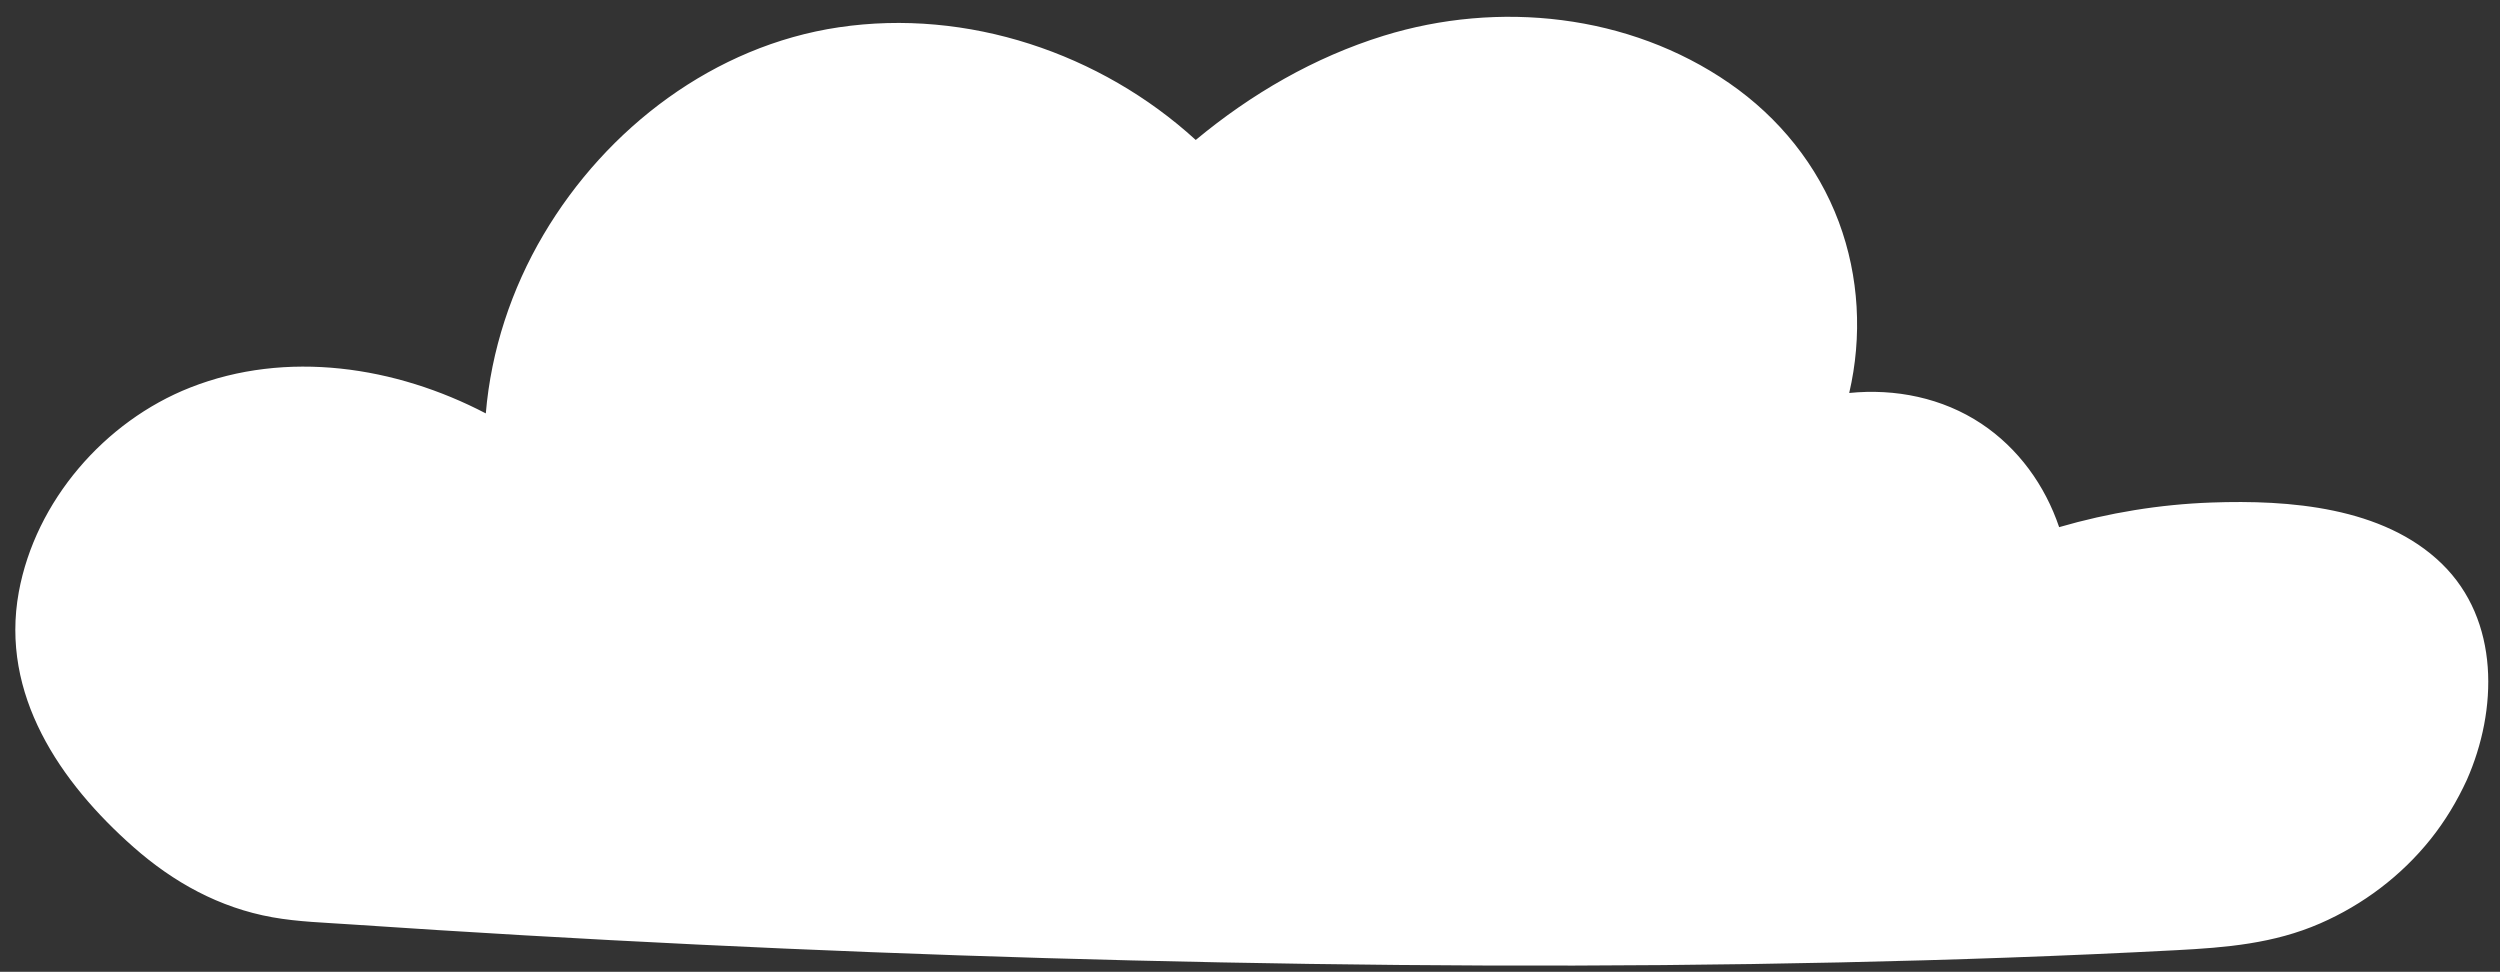
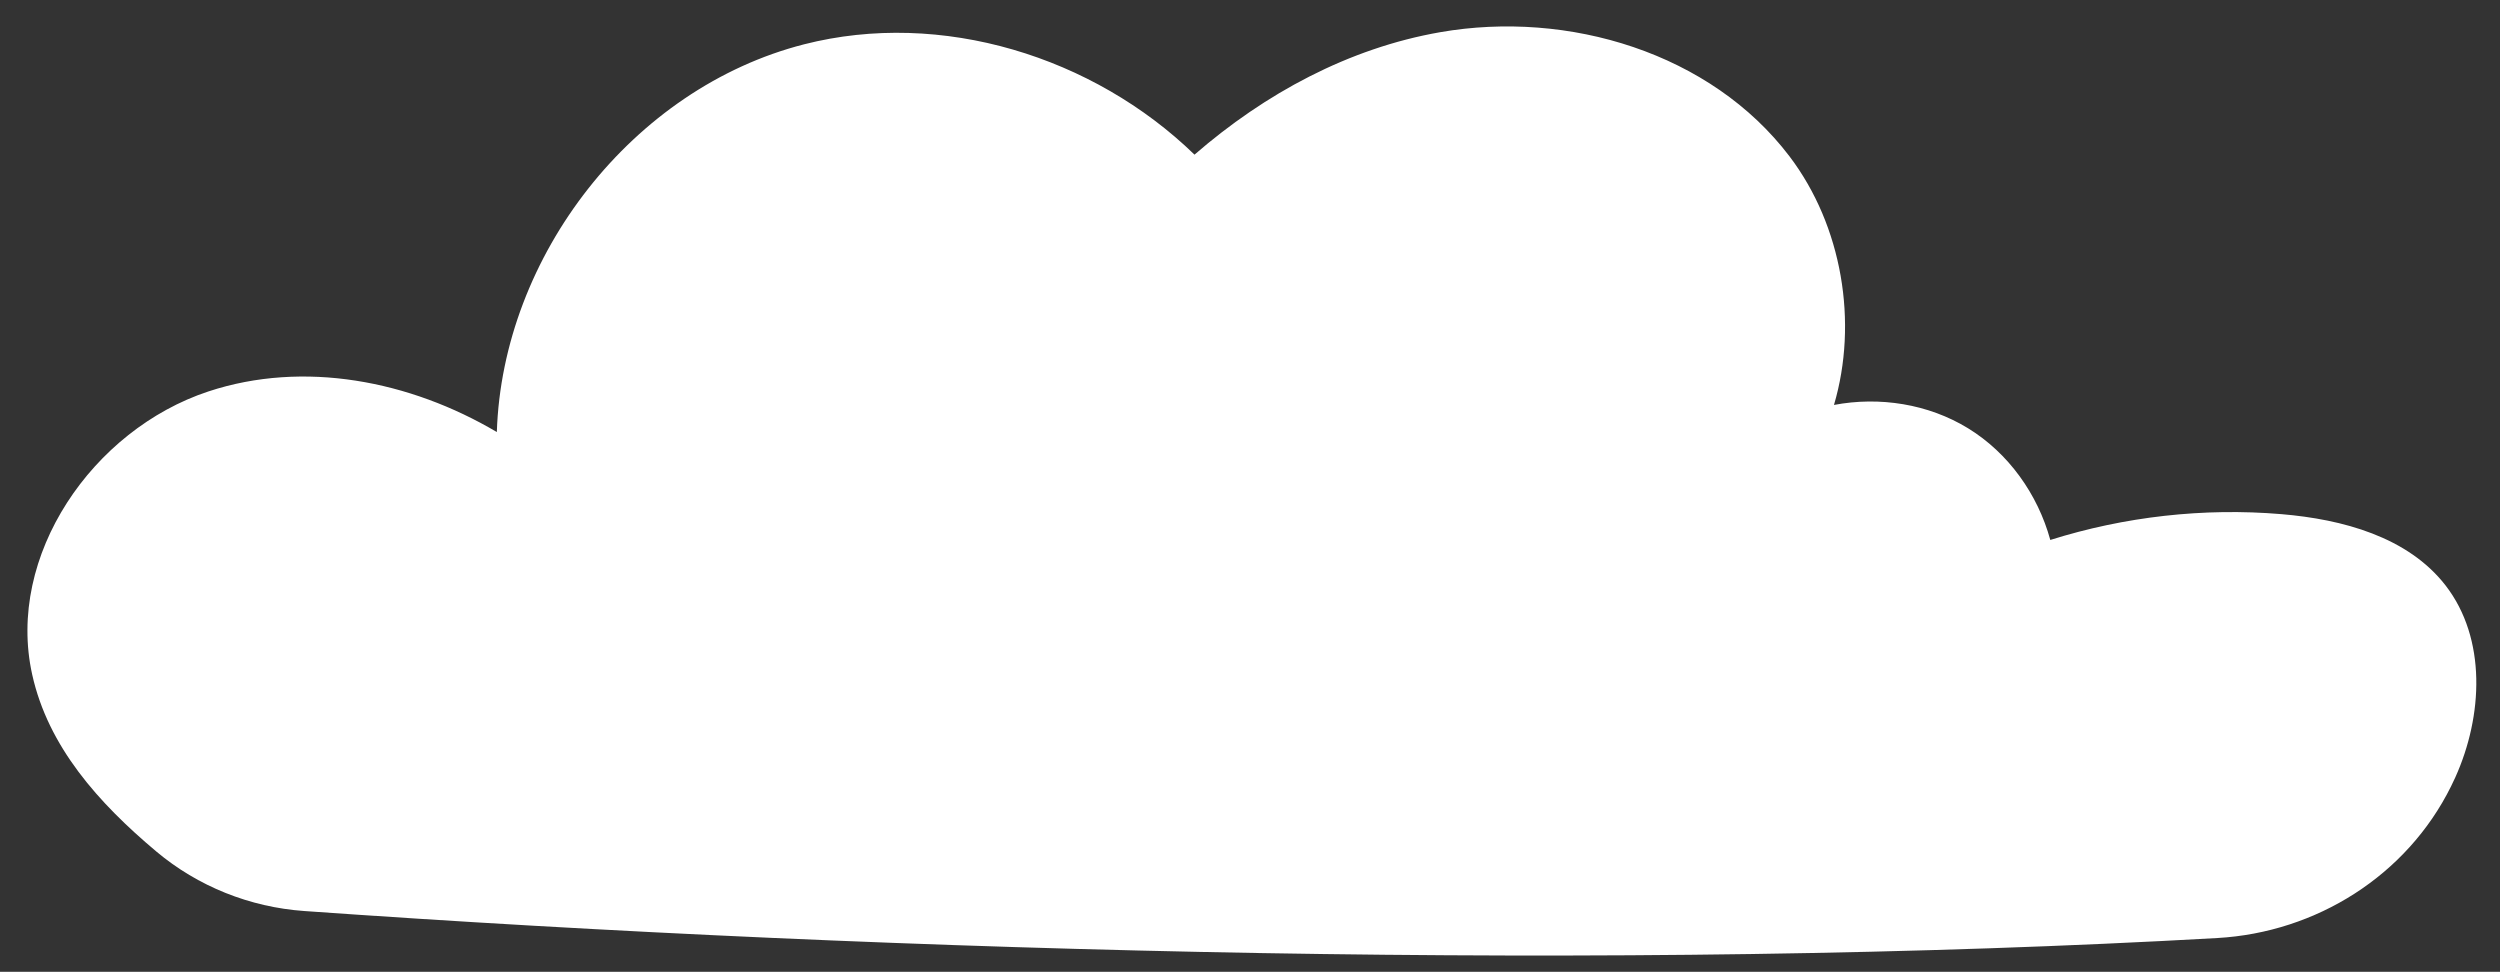
<svg xmlns="http://www.w3.org/2000/svg" fill="#ffffff" height="196.5" preserveAspectRatio="xMidYMid meet" version="1" viewBox="-3.1 -3.4 505.5 196.5" width="505.5" zoomAndPan="magnify">
  <rect x="-3.1" y="-3.4" width="505.5" height="196.5" fill="#333333" stroke="none" />
  <g id="change1_1">
    <path d="M493.36,153.79c-0.28,0.62-0.57,1.23-0.87,1.83c-8.93,18-27.2,29.51-47.25,30.65 c-120.31,6.84-266.17,3.1-386.81-5.46c-11-0.78-21.5-4.96-29.94-12.05C16.81,158.95,6.64,147.58,3.41,133 c-5.34-24.06,12.24-49.52,35.63-57.25c19.27-6.36,40.71-2.2,58.32,8.21c1.14-35.58,27.43-69.53,62.13-78.4 c27.76-7.09,58.51,2.48,78.94,22.31c14.26-12.37,31.19-21.53,49.68-24.76c25.89-4.52,54.75,4.18,70.64,25.12 c10.66,14.06,13.89,33.58,8.98,50.25c9.22-1.75,19.09-0.2,27.1,4.71c8.18,5.01,14.11,13.35,16.64,22.59 c15.03-4.73,31-6.54,46.72-5.22c12.38,1.04,25.57,4.59,33.19,14.4C499.73,125.74,498.96,141.38,493.36,153.79z" fill="#ffffff" />
  </g>
  <g id="change2_1">
-     <path d="M490.63,110.58c-11.85-11.52-30.95-12.93-46.56-12.37c-10.44,0.37-20.79,2.07-30.81,4.98c-2.86-8.45-8.24-15.94-15.73-20.92 c-7.87-5.23-17.41-7.15-26.72-6.21c2.66-11.43,2.02-23.53-2.1-34.58c-4.28-11.47-12.11-21.13-22.16-28.07 C326.31-0.57,299.9-3.37,276.64,3.84c-13.97,4.33-26.74,11.74-37.96,21.06C219.42,7.31,192.45-1.74,166.5,2.12 c-25.15,3.74-46.92,20.28-59.7,41.92c-6.5,11-10.6,23.42-11.67,36.15c-18.22-9.52-40.27-12.91-59.76-5.23 C18.05,81.78,4.08,97.9,0.7,116.31c-3.79,20.71,8.34,38.47,23.19,51.57c8.08,7.13,17.38,12.27,28.08,14.19 c5.25,0.94,10.64,1.08,15.96,1.45c5.77,0.39,11.53,0.77,17.3,1.13c46.83,2.95,93.72,5,140.63,6.15c47.68,1.17,95.39,1.44,143.08,0.4 c22.66-0.49,45.32-1.28,67.96-2.47c10.1-0.53,19.73-1.32,29.12-5.41c8.67-3.77,16.45-9.65,22.35-17.04 c2.93-3.66,5.36-7.71,7.32-11.97C501.93,140.21,502.41,122.04,490.63,110.58z M447.65,184.09c-10.2,1.02-20.57,1.15-30.81,1.58 c-10.94,0.46-21.89,0.84-32.84,1.14c-45.41,1.25-90.85,1.26-136.26,0.42c-45.21-0.84-90.4-2.54-135.54-5.05 c-10.76-0.6-21.52-1.24-32.27-1.94c-5.33-0.34-10.66-0.7-15.98-1.07c-5.32-0.37-10.53-0.77-15.67-2.27 c-10.17-2.96-18.33-9.33-25.72-16.69c-6.99-6.96-13.11-15.18-15.92-24.75c-5.27-17.91,2.79-36.93,16.74-48.57 c16.22-13.54,38.49-14.79,57.91-8.03c5.1,1.78,9.99,4.14,14.65,6.86c1.27,0.74,3.84-0.05,3.9-1.73 c0.86-23.51,12.46-46.09,30.51-61.08c9.11-7.56,19.83-13.19,31.4-15.83c12.4-2.83,25.38-2.24,37.62,1.09 c13.93,3.79,26.76,11.14,37.15,21.15c0.87,0.84,2.61,0.75,3.49-0.01c18.61-16.04,42.22-26.92,67.21-25.11 c22.32,1.62,44.93,13.45,54.85,34.23c5.8,12.15,7.05,26.58,3.34,39.53c-0.52,1.8,1.07,2.79,2.74,2.49 c9.17-1.64,18.97,0.05,26.67,5.44c6.98,4.88,11.89,12.27,14.2,20.42c0.33,1.15,1.73,1.79,2.86,1.44c16.6-5.15,34.78-7.24,52.02-4.42 c7.01,1.15,14.16,3.27,19.93,7.57c5.87,4.38,9.55,10.69,10.8,17.88c1.44,8.27-0.23,16.87-3.6,24.47 C483.15,170.43,466.45,182.21,447.65,184.09z" fill="inherit" />
-   </g>
+     </g>
</svg>